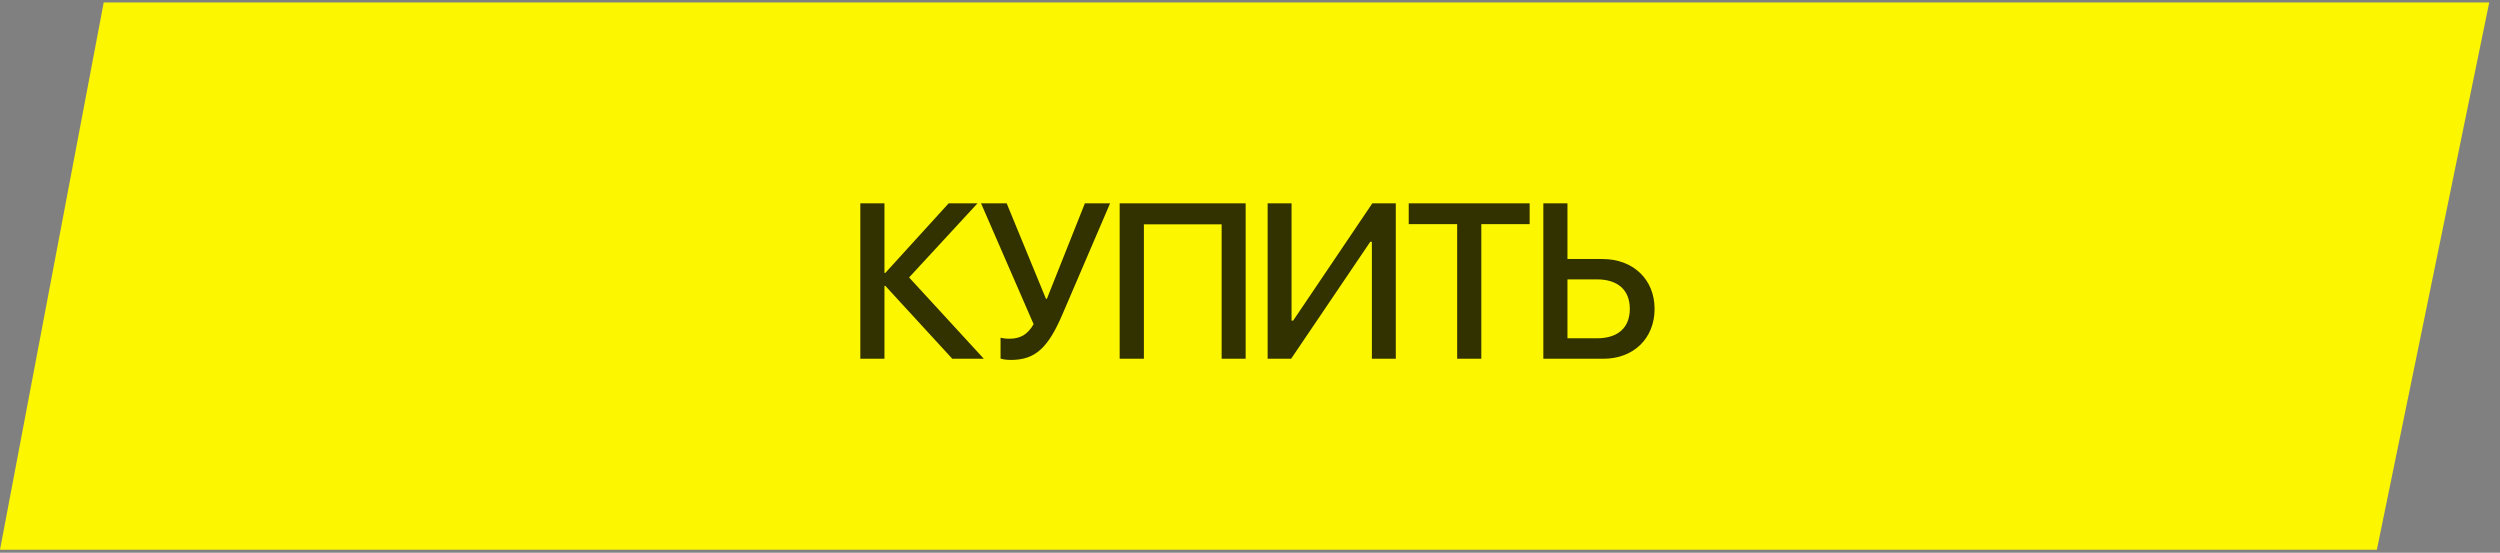
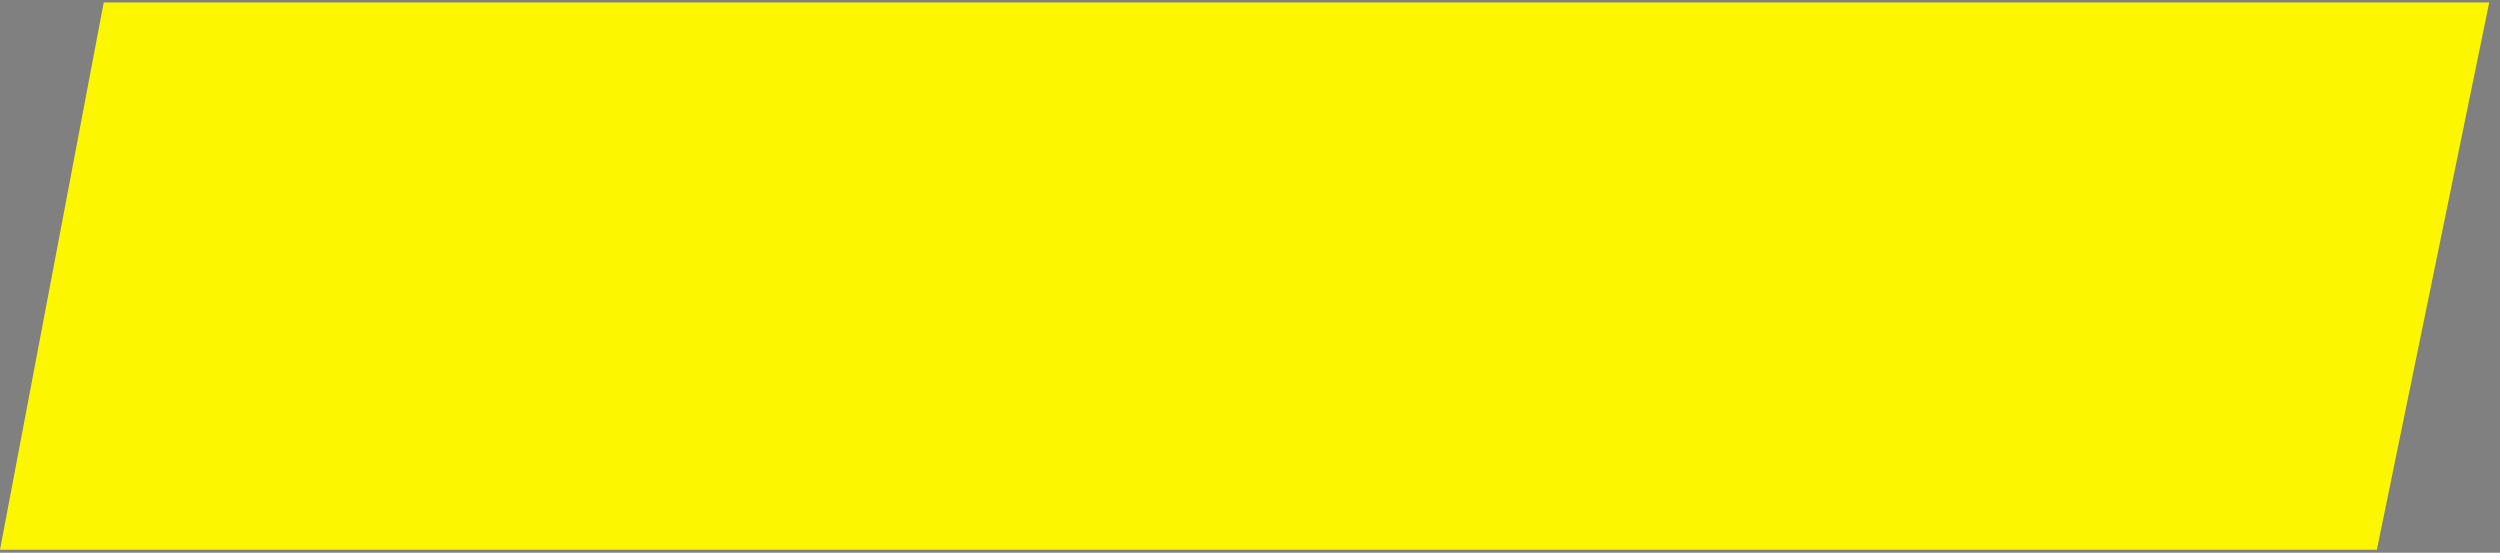
<svg xmlns="http://www.w3.org/2000/svg" width="199" height="44" viewBox="0 0 199 44" fill="none">
  <rect x="0" y="0" width="199" height="44" fill="#808080" stroke="none" />
-   <path d="M0 43.76L8.256 0.197H198.142L189.198 43.76H0Z" fill="#FCF700" />
-   <path d="M72.365 22.085L78.314 28.557H75.803L70.471 22.753H70.403V28.557H68.482V16.187H70.403V21.725H70.471L75.511 16.187H77.809L72.365 22.085ZM80.467 28.651C80.09 28.651 79.755 28.591 79.644 28.54V26.885C79.781 26.919 80.021 26.962 80.355 26.962C81.213 26.962 81.804 26.628 82.275 25.805L78.092 16.187H80.132L83.261 23.791H83.33L86.356 16.187H88.362L84.573 25.016C83.433 27.674 82.421 28.651 80.467 28.651ZM99.154 28.557H97.243V17.859H91.054V28.557H89.125V16.187H99.154V28.557ZM109.202 28.557V19.247H109.073L102.773 28.557H100.904V16.187H102.807V25.522H102.935L109.236 16.187H111.105V28.557H109.202ZM117.912 28.557H115.991V17.842H112.134V16.187H121.76V17.842H117.912V28.557ZM122.85 28.557V16.187H124.77V20.619H127.564C129.999 20.619 131.705 22.239 131.705 24.588C131.705 26.936 130.033 28.557 127.624 28.557H122.85ZM124.77 26.928H127.119C128.782 26.928 129.733 26.088 129.733 24.588C129.733 23.079 128.773 22.239 127.119 22.239H124.77V26.928Z" fill="#323100" />
+   <path d="M0 43.76L8.256 0.197H198.142L189.198 43.76H0" fill="#FCF700" />
</svg>